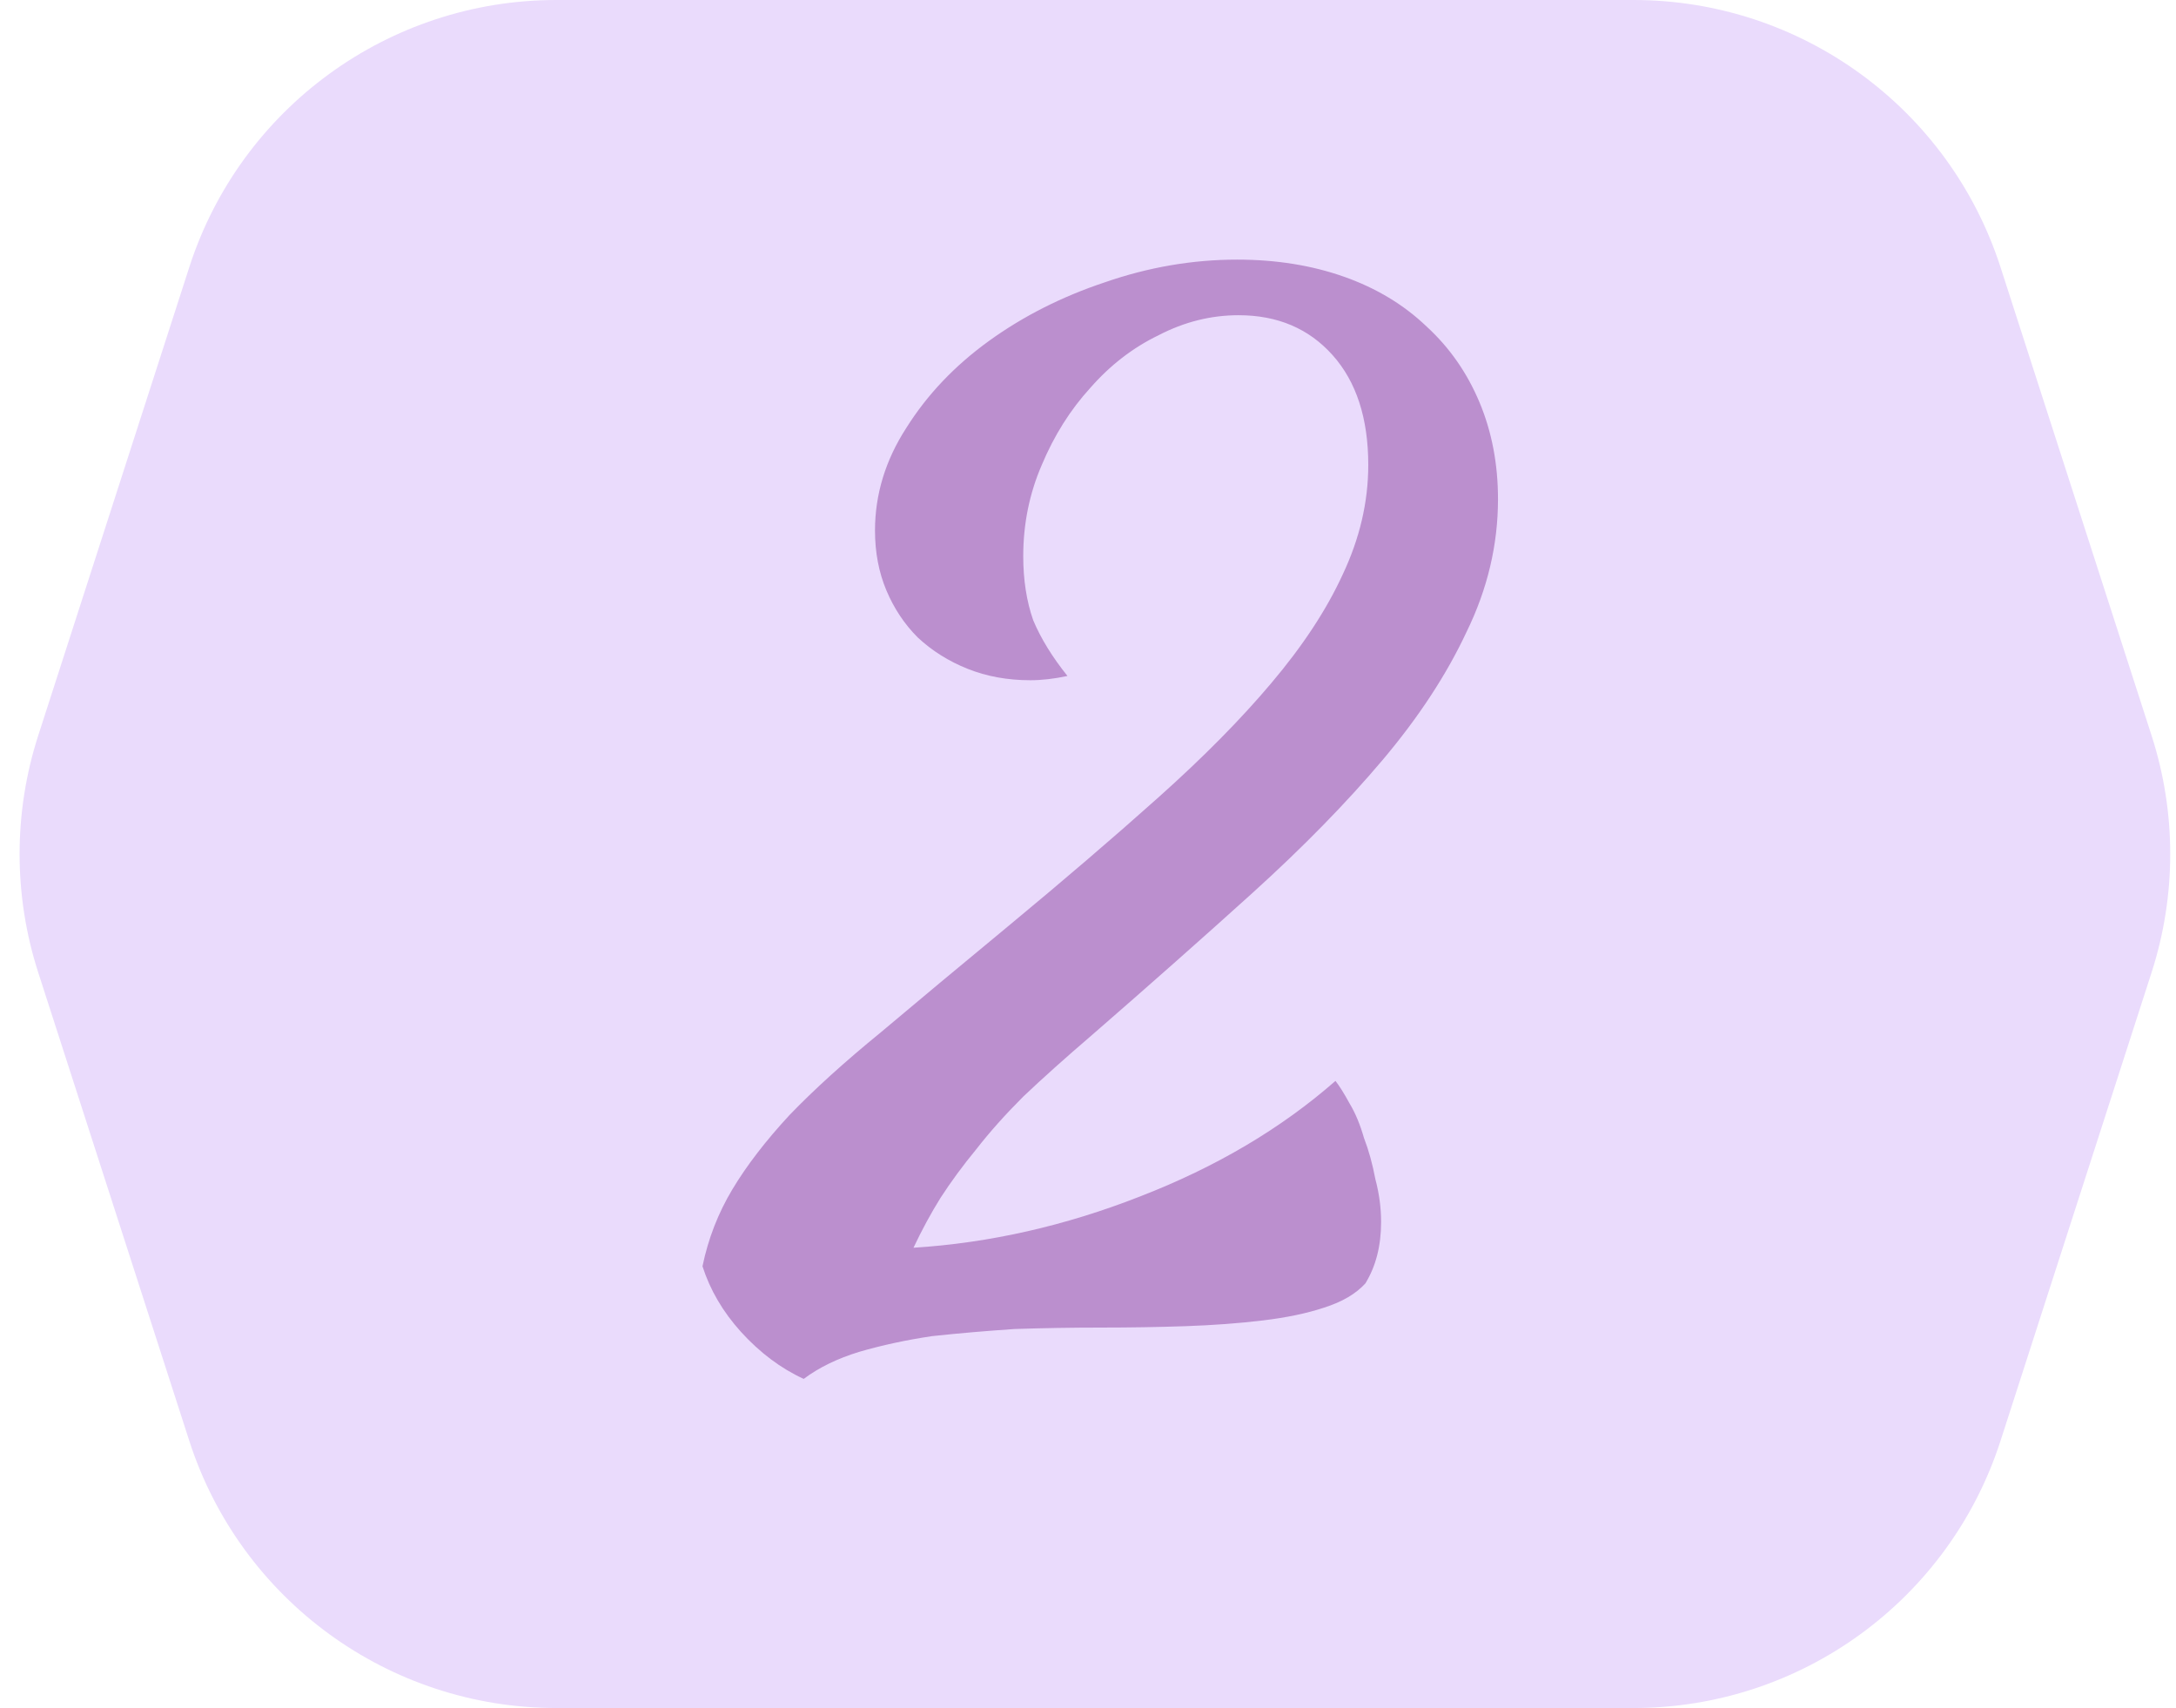
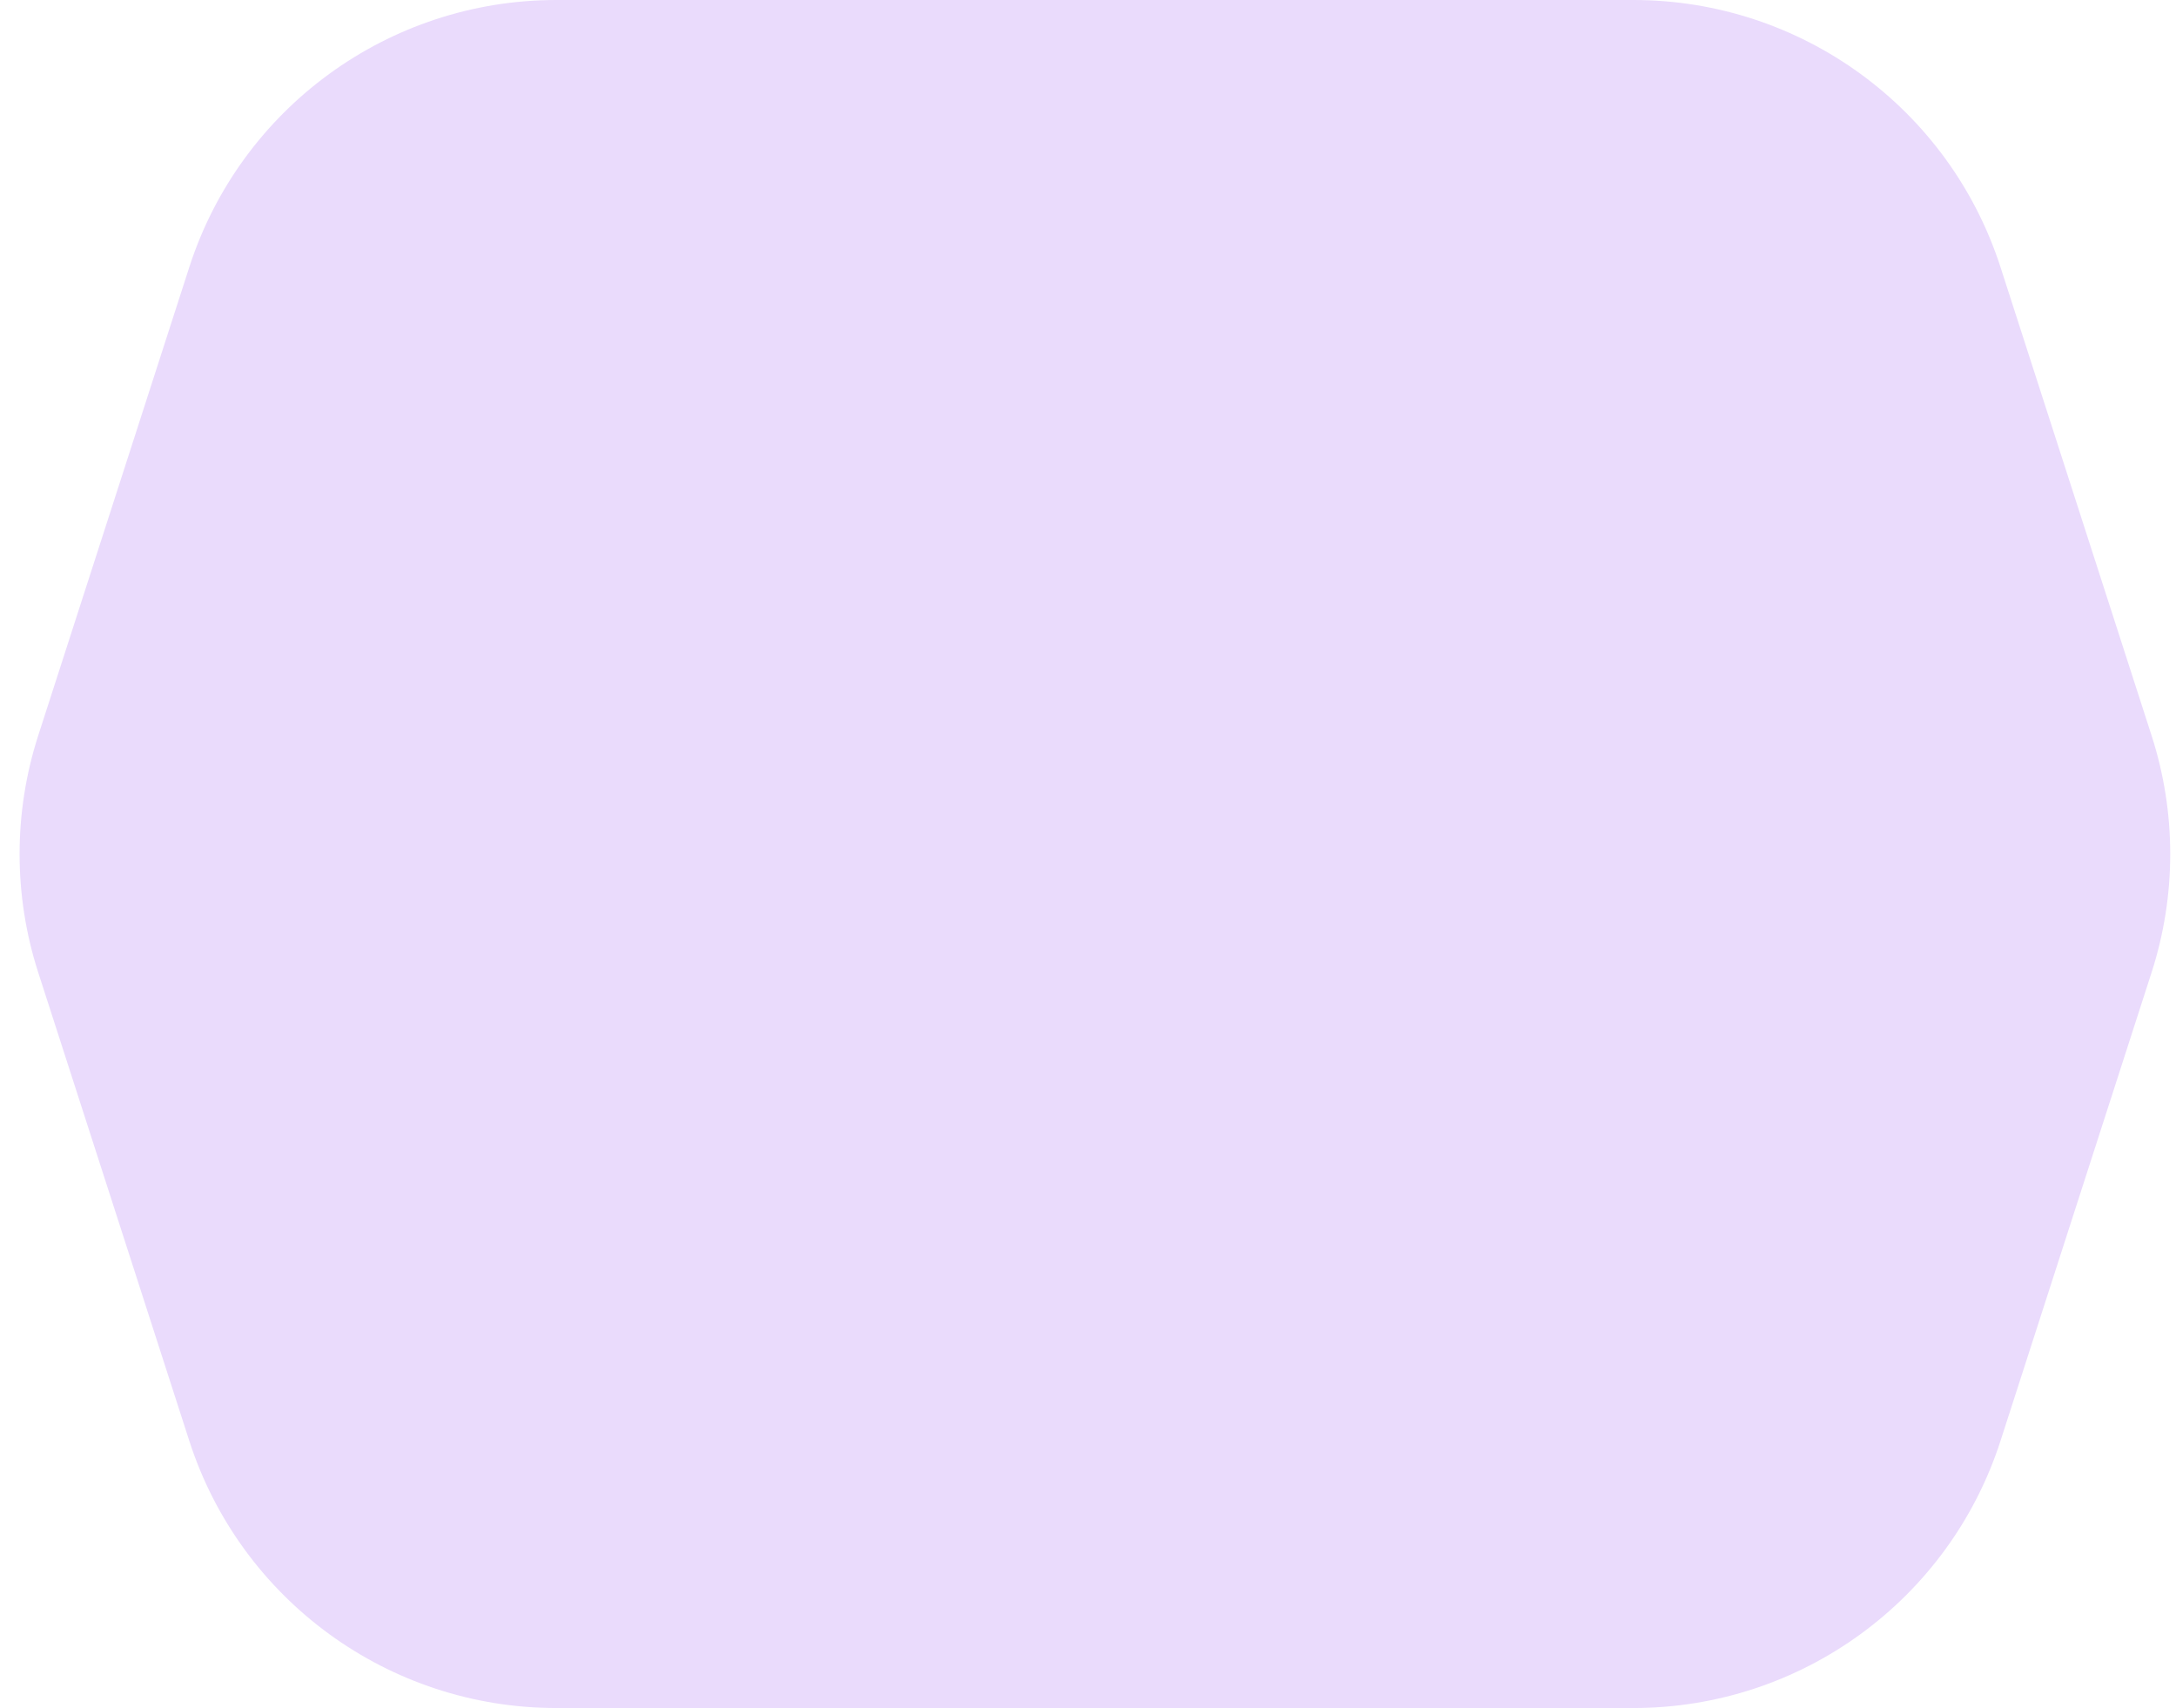
<svg xmlns="http://www.w3.org/2000/svg" width="79" height="62" viewBox="0 0 79 62" fill="none">
  <path d="M72.63 52.298C70.765 58.081 65.382 62 59.306 62H20.195C14.119 62 8.736 58.081 6.871 52.298L1.387 35.298C0.486 32.504 0.486 29.496 1.387 26.702L6.871 9.702C8.736 3.919 14.119 0 20.195 0H59.306C65.382 0 70.765 3.919 72.63 9.702L78.114 26.702C79.016 29.496 79.016 32.504 78.114 35.298L72.63 52.298Z" fill="#EADBFC" />
-   <path d="M54.385 18.119C54.385 19.775 54.005 21.38 53.246 22.933C52.521 24.485 51.504 26.038 50.192 27.591C48.881 29.143 47.311 30.748 45.482 32.404C43.688 34.026 41.739 35.751 39.634 37.58C38.668 38.408 37.84 39.15 37.149 39.806C36.494 40.461 35.924 41.099 35.441 41.721C34.958 42.307 34.527 42.894 34.147 43.48C33.802 44.032 33.475 44.636 33.164 45.292C35.924 45.119 38.668 44.498 41.394 43.429C44.154 42.359 46.517 40.961 48.484 39.236C48.622 39.409 48.795 39.685 49.002 40.064C49.209 40.409 49.381 40.823 49.519 41.306C49.692 41.755 49.83 42.255 49.934 42.807C50.072 43.325 50.141 43.843 50.141 44.36C50.141 45.223 49.951 45.965 49.571 46.586C49.226 46.965 48.726 47.259 48.07 47.466C47.449 47.673 46.707 47.828 45.845 47.931C44.982 48.035 44.05 48.104 43.05 48.139C42.049 48.173 41.014 48.19 39.944 48.19C38.909 48.19 37.874 48.208 36.839 48.242C35.804 48.311 34.803 48.397 33.837 48.501C32.905 48.639 32.025 48.829 31.197 49.07C30.404 49.312 29.731 49.639 29.179 50.053C28.351 49.674 27.591 49.105 26.901 48.346C26.246 47.621 25.78 46.827 25.504 45.965C25.711 44.964 26.073 44.032 26.591 43.17C27.108 42.307 27.799 41.41 28.661 40.478C29.558 39.547 30.662 38.546 31.974 37.476C33.285 36.372 34.837 35.078 36.632 33.595C38.633 31.938 40.445 30.386 42.066 28.936C43.688 27.487 45.051 26.107 46.155 24.796C47.294 23.45 48.157 22.139 48.743 20.862C49.364 19.551 49.675 18.223 49.675 16.877C49.675 15.186 49.243 13.858 48.381 12.892C47.518 11.925 46.38 11.442 44.965 11.442C43.964 11.442 42.998 11.684 42.066 12.167C41.135 12.616 40.307 13.254 39.582 14.082C38.857 14.876 38.271 15.807 37.822 16.877C37.374 17.912 37.149 19.016 37.149 20.189C37.149 21.052 37.27 21.828 37.512 22.518C37.788 23.174 38.202 23.847 38.754 24.537C38.271 24.641 37.822 24.692 37.408 24.692C36.58 24.692 35.821 24.554 35.131 24.278C34.441 24.002 33.837 23.623 33.319 23.14C32.836 22.657 32.457 22.087 32.181 21.432C31.905 20.776 31.767 20.051 31.767 19.258C31.767 17.947 32.146 16.704 32.905 15.531C33.664 14.323 34.665 13.271 35.907 12.374C37.149 11.477 38.547 10.77 40.099 10.252C41.687 9.7 43.291 9.424 44.913 9.424C46.328 9.424 47.622 9.631 48.795 10.045C49.968 10.459 50.969 11.063 51.797 11.856C52.625 12.616 53.263 13.53 53.712 14.6C54.16 15.669 54.385 16.842 54.385 18.119Z" fill="#BB8FCE" />
</svg>